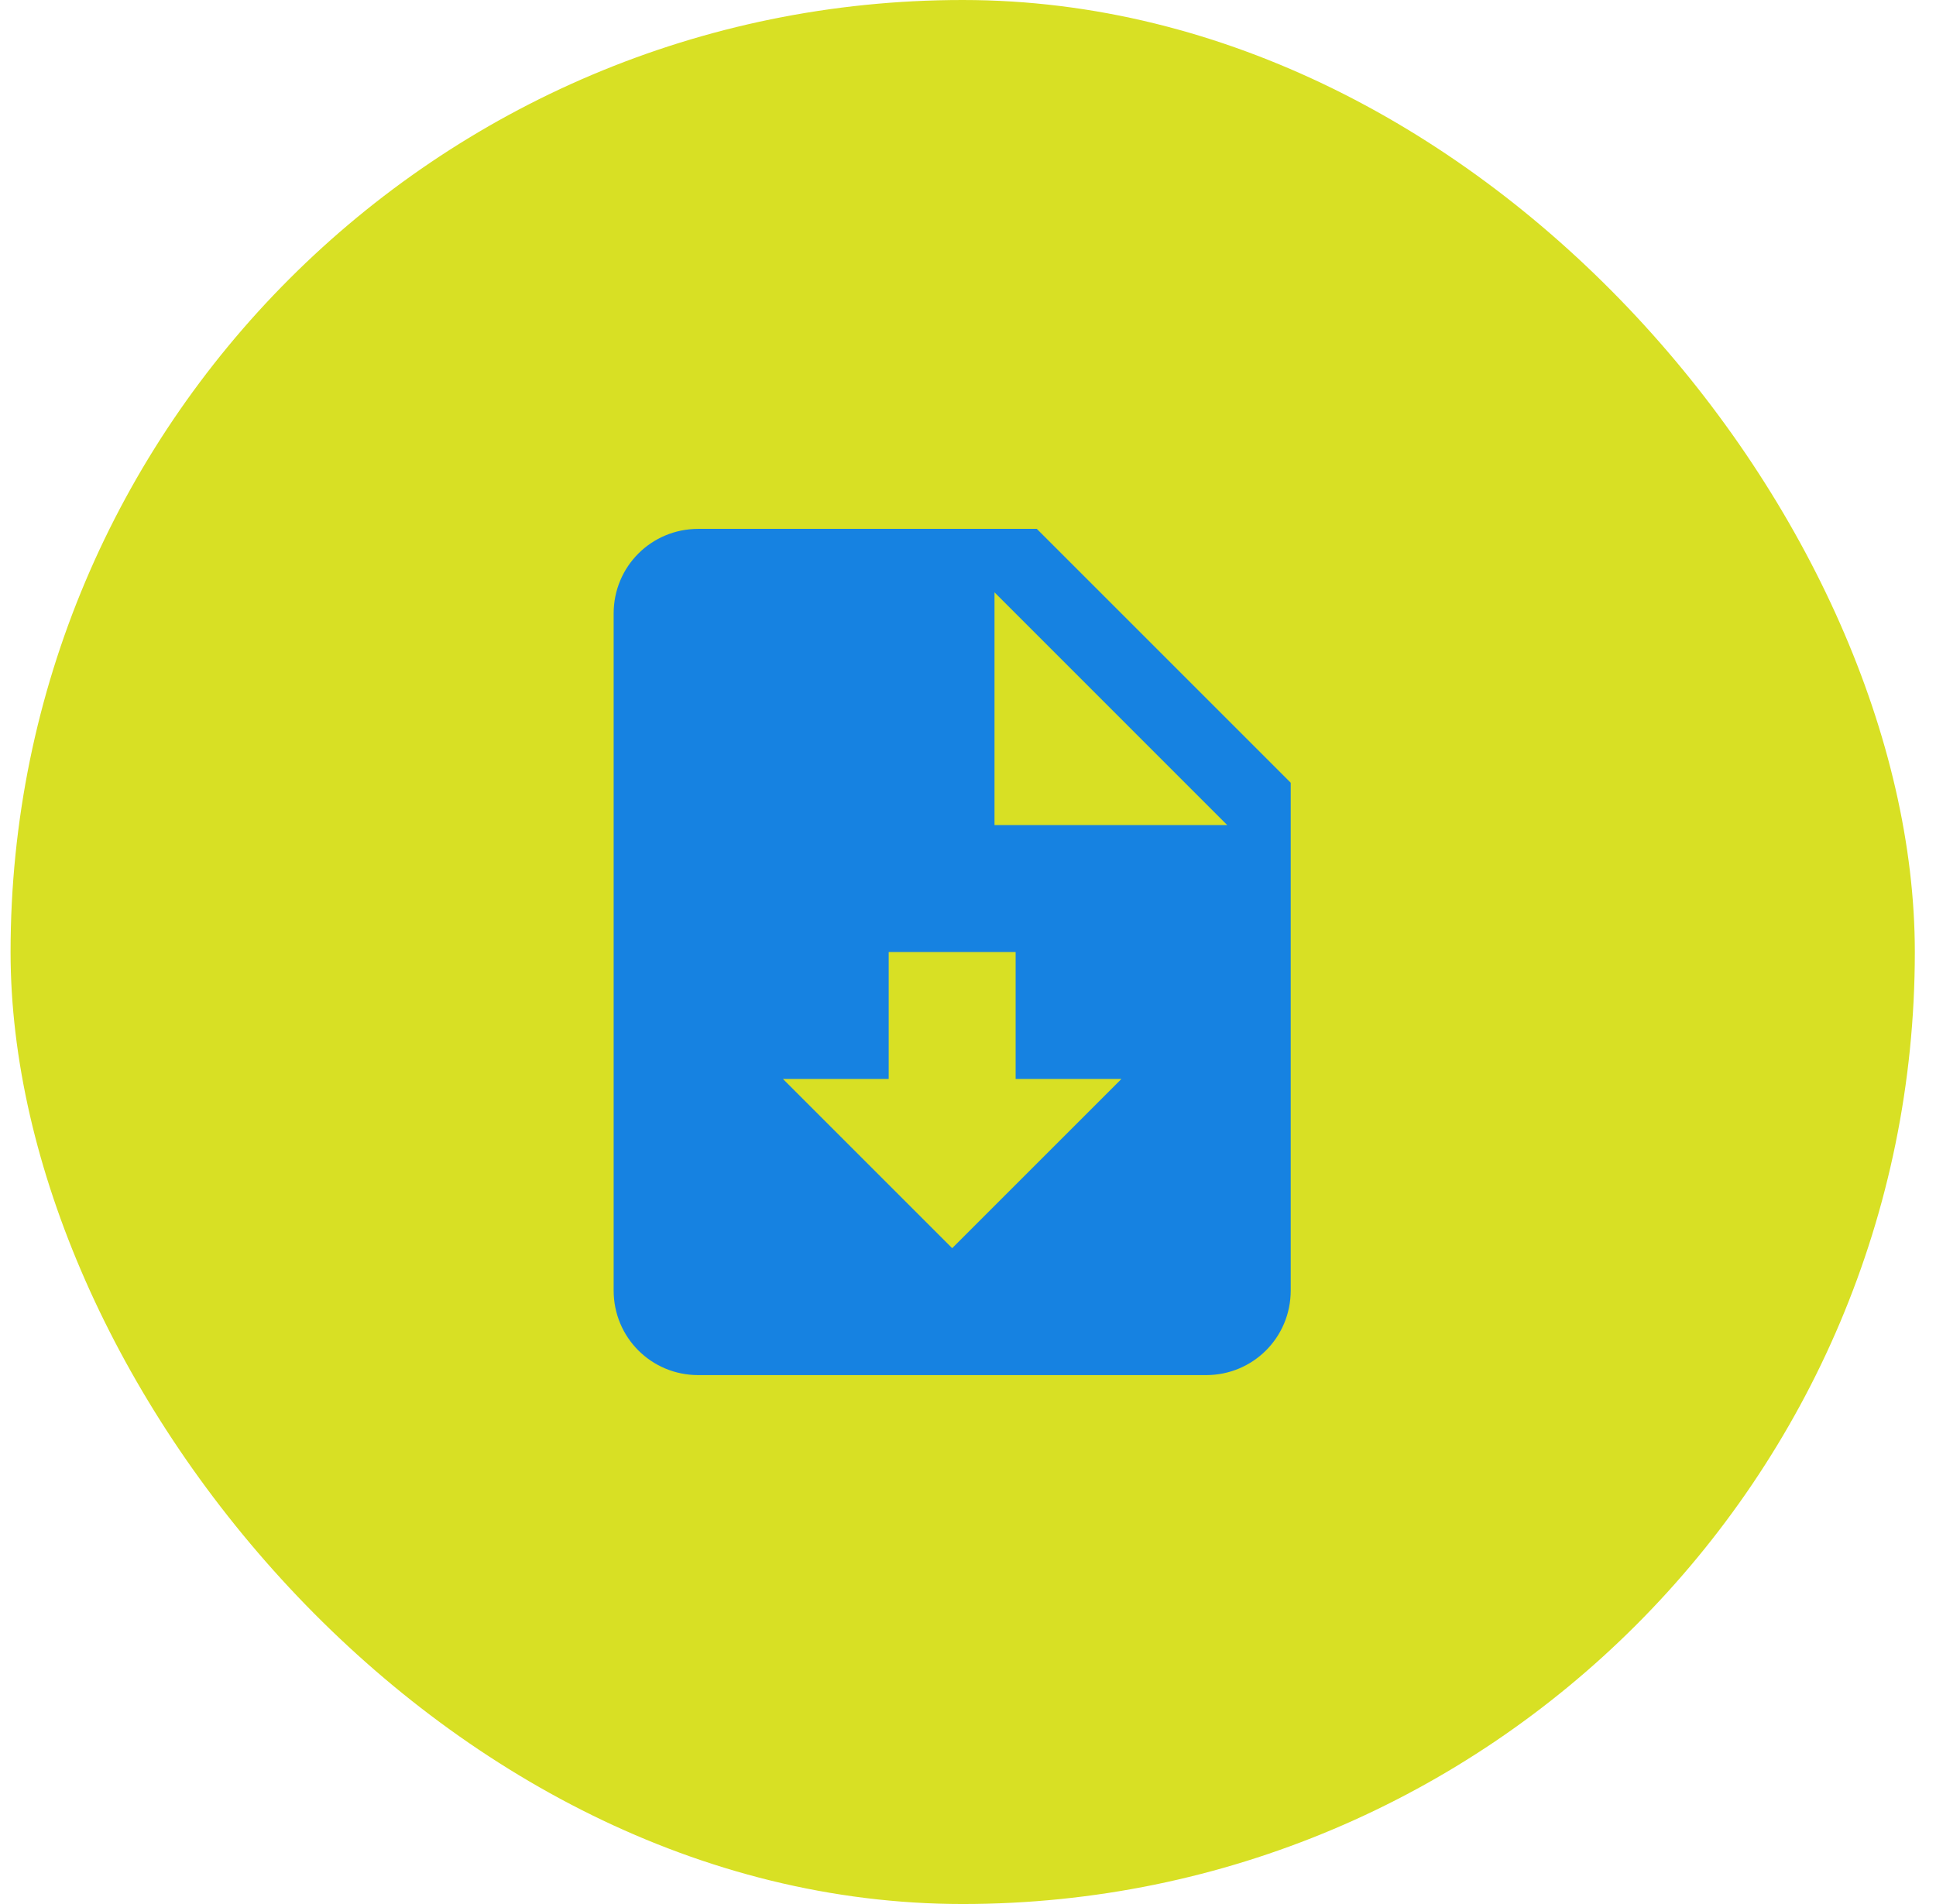
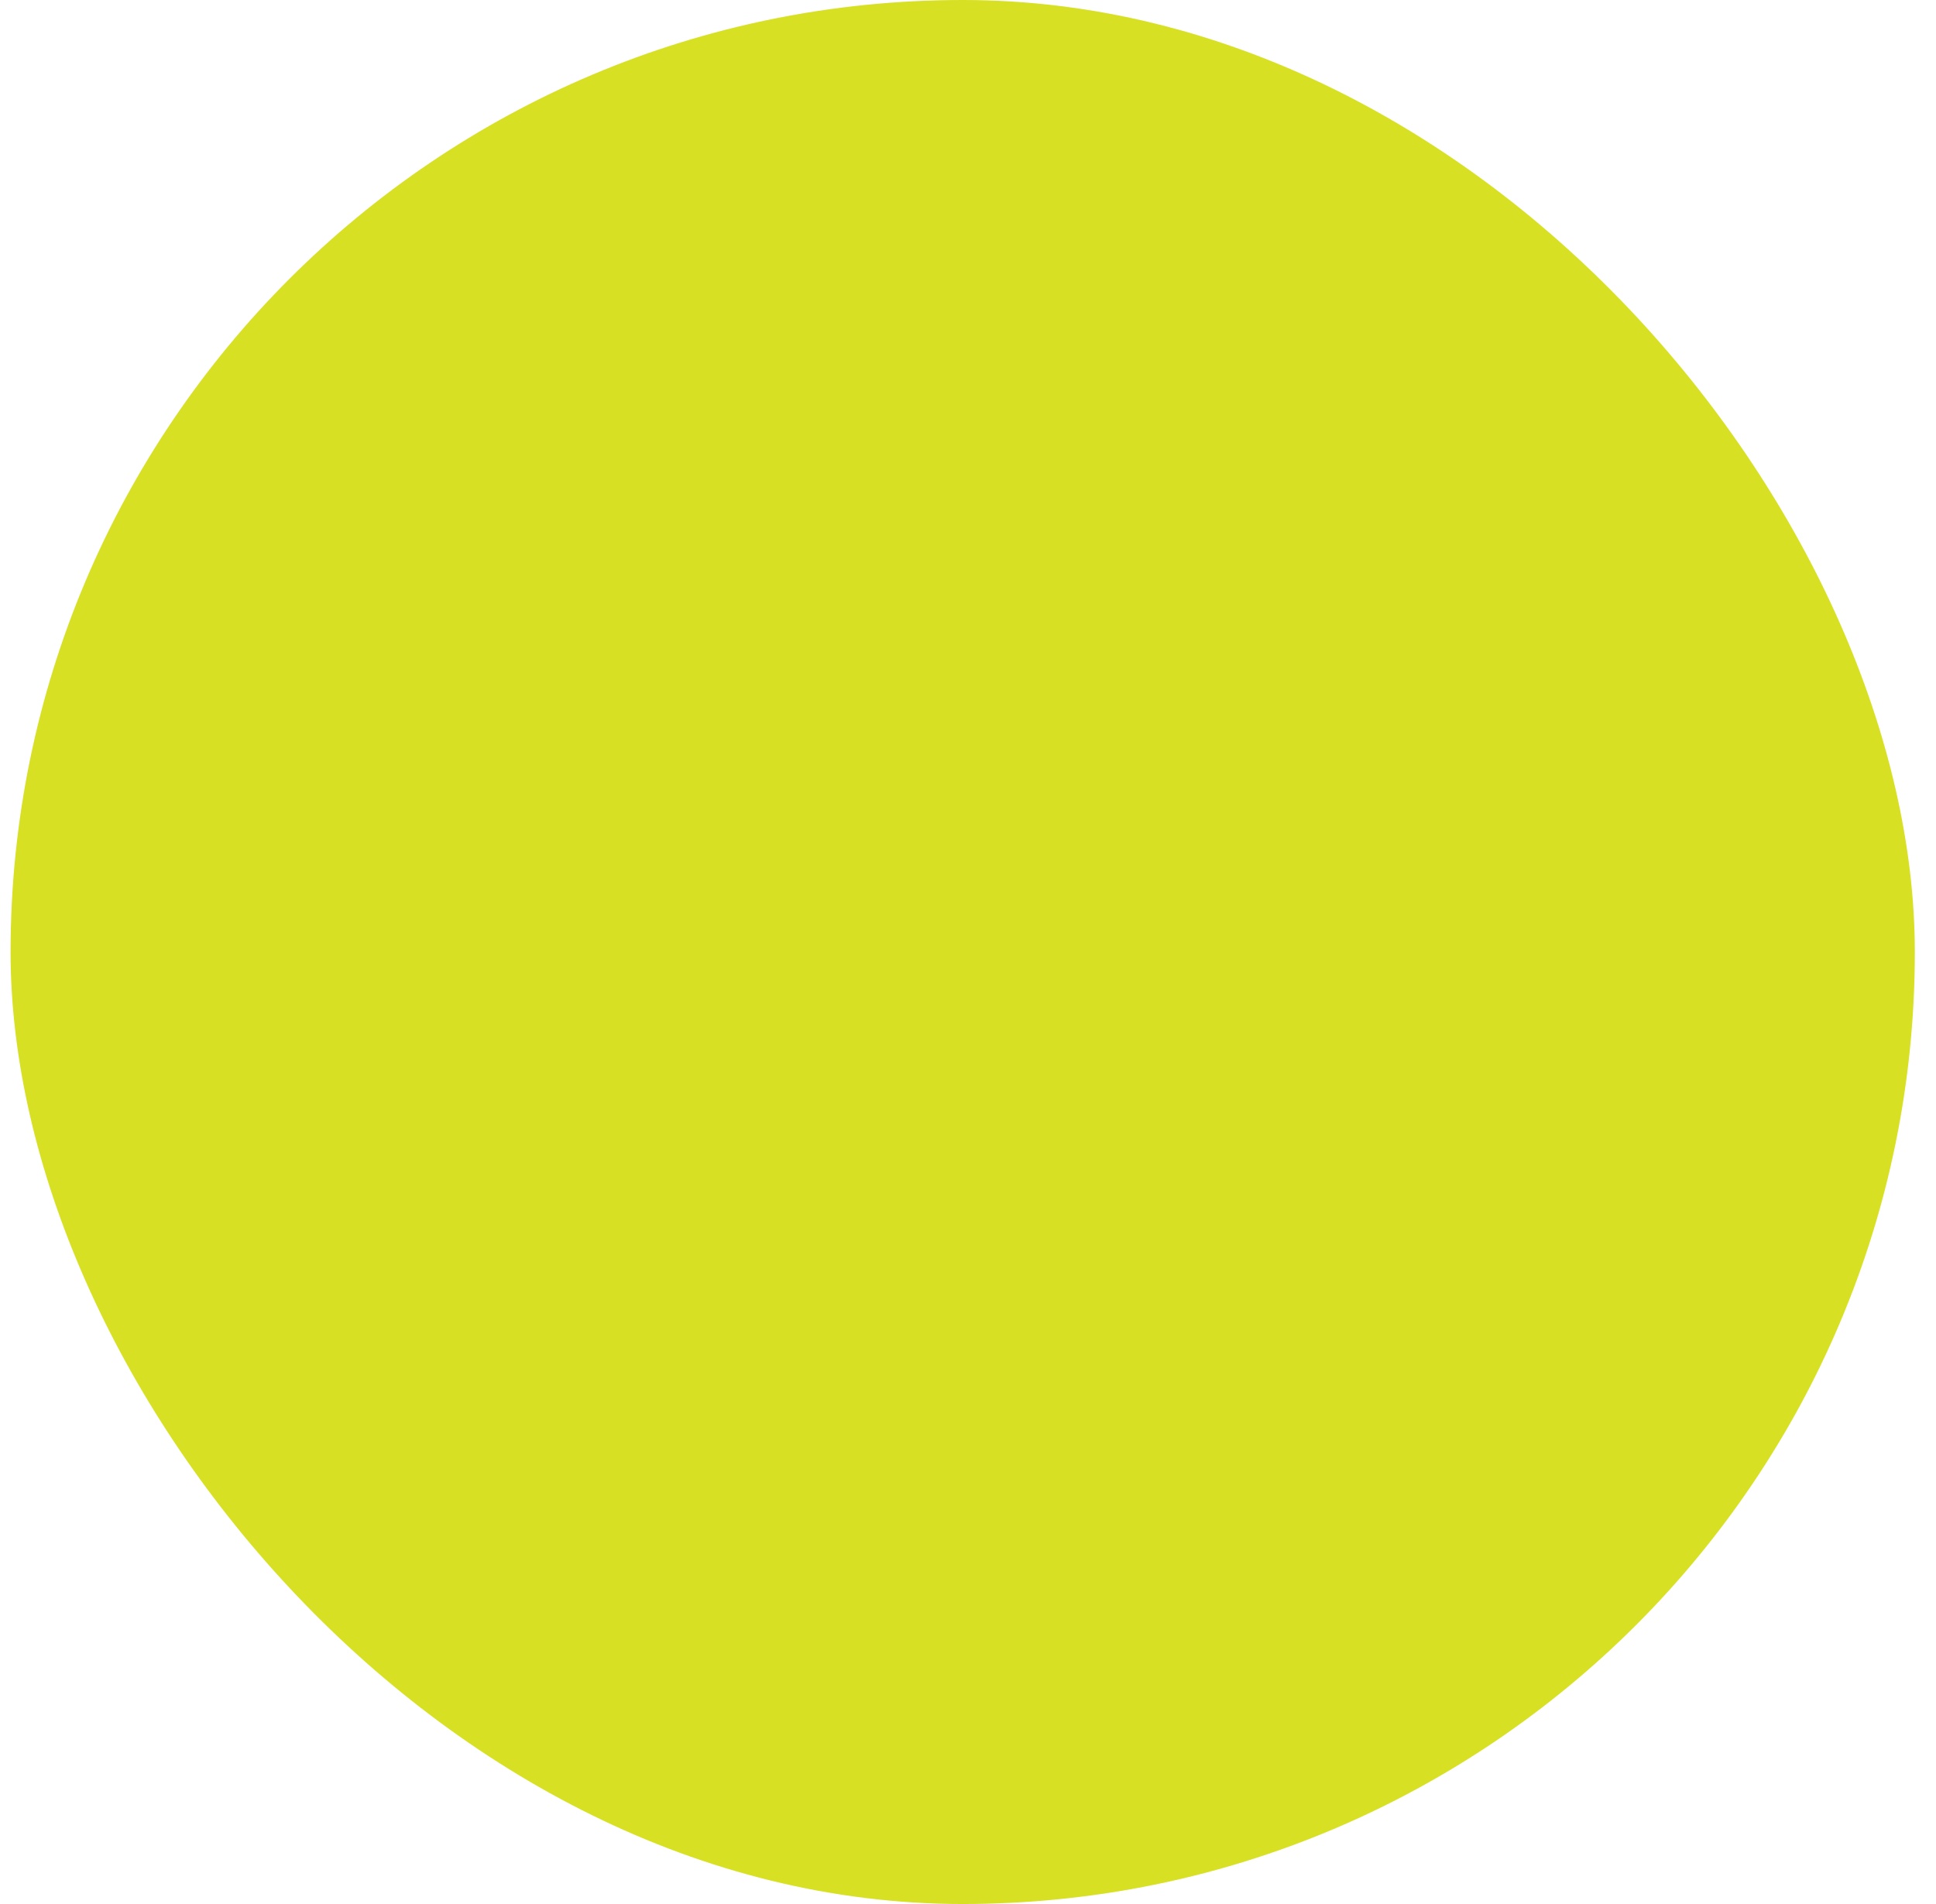
<svg xmlns="http://www.w3.org/2000/svg" width="61" height="60" viewBox="0 0 61 60" fill="none">
  <rect x="0.333" width="60" height="60" rx="30" fill="#D8E024" />
-   <path d="M32.668 16.666H22.001C20.521 16.666 19.335 17.853 19.335 19.333V40.666C19.335 42.147 20.521 43.333 22.001 43.333H38.001C39.481 43.333 40.668 42.147 40.668 40.666V24.666L32.668 16.666ZM30.001 39.333L24.668 34H28.001V30H32.001V34H35.335L30.001 39.333ZM31.335 26V18.666L38.668 26H31.335Z" fill="#1682E1" />
</svg>